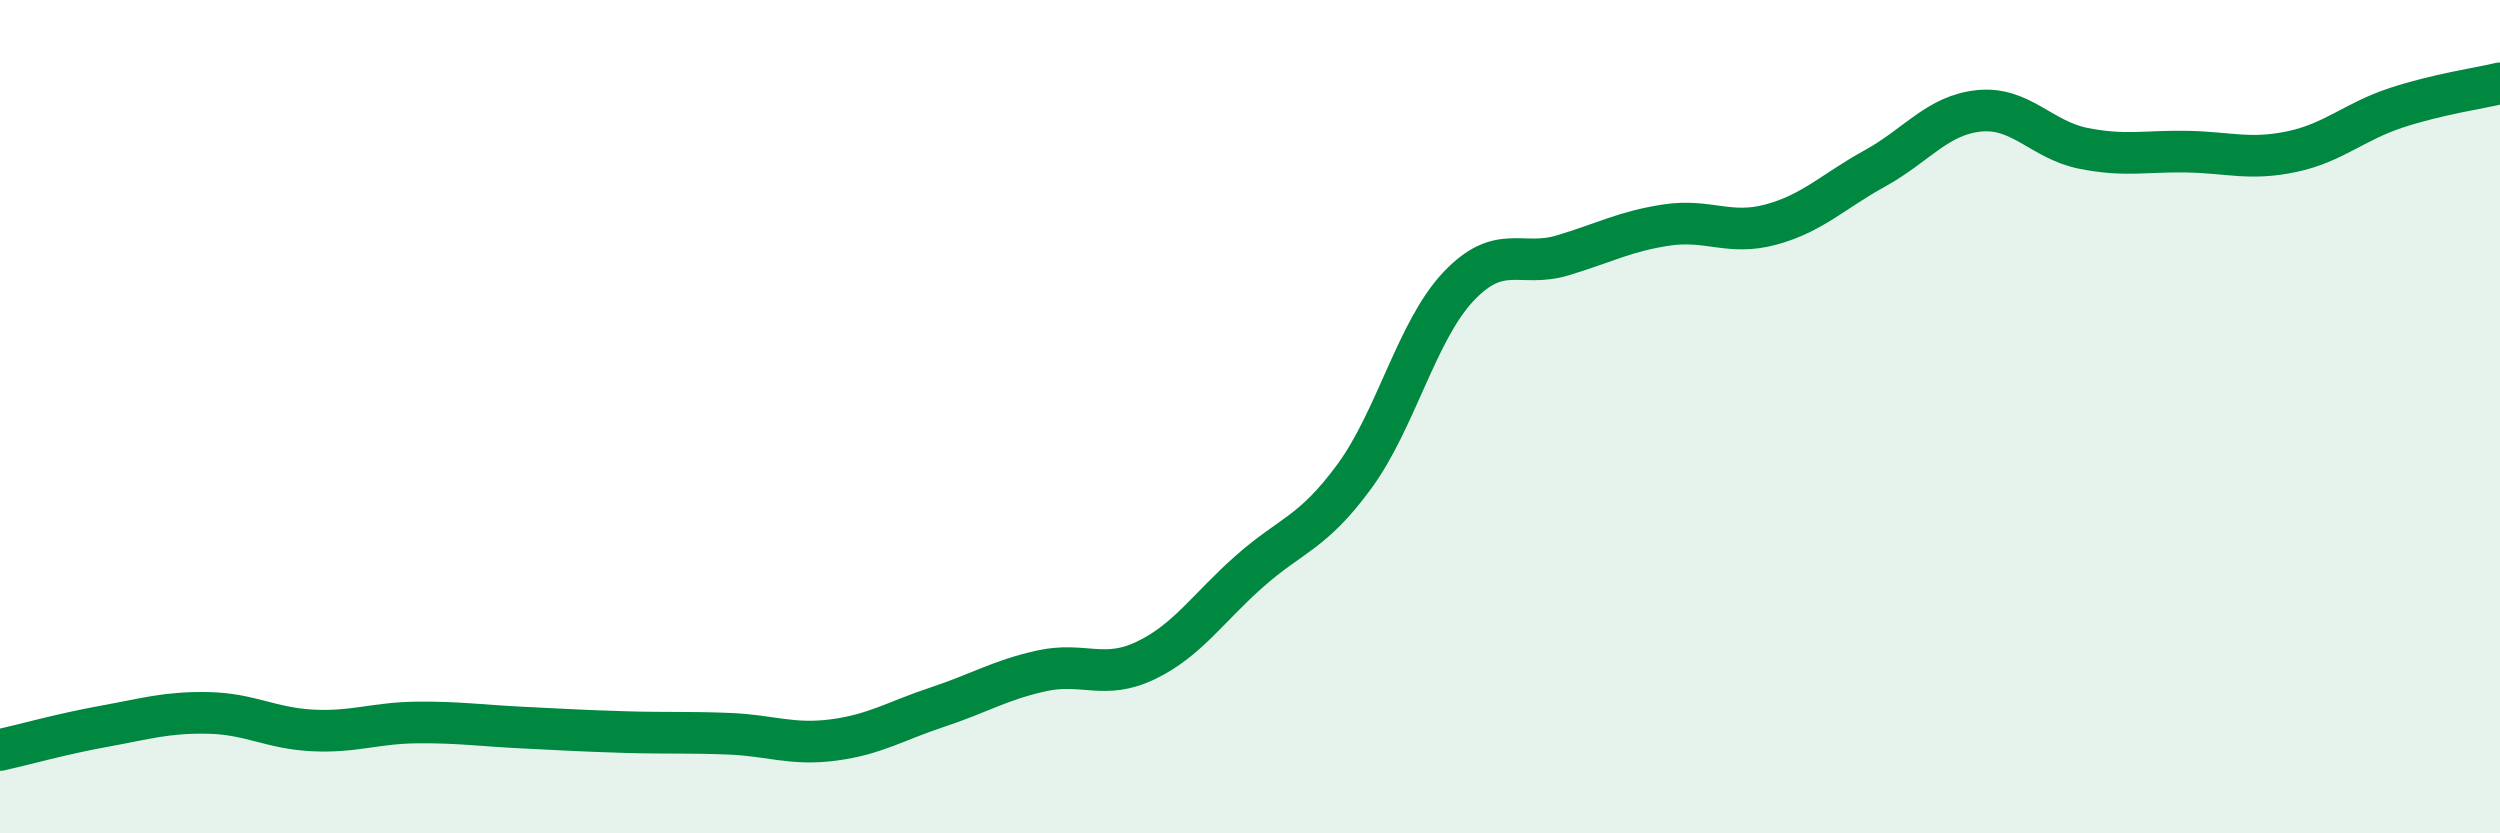
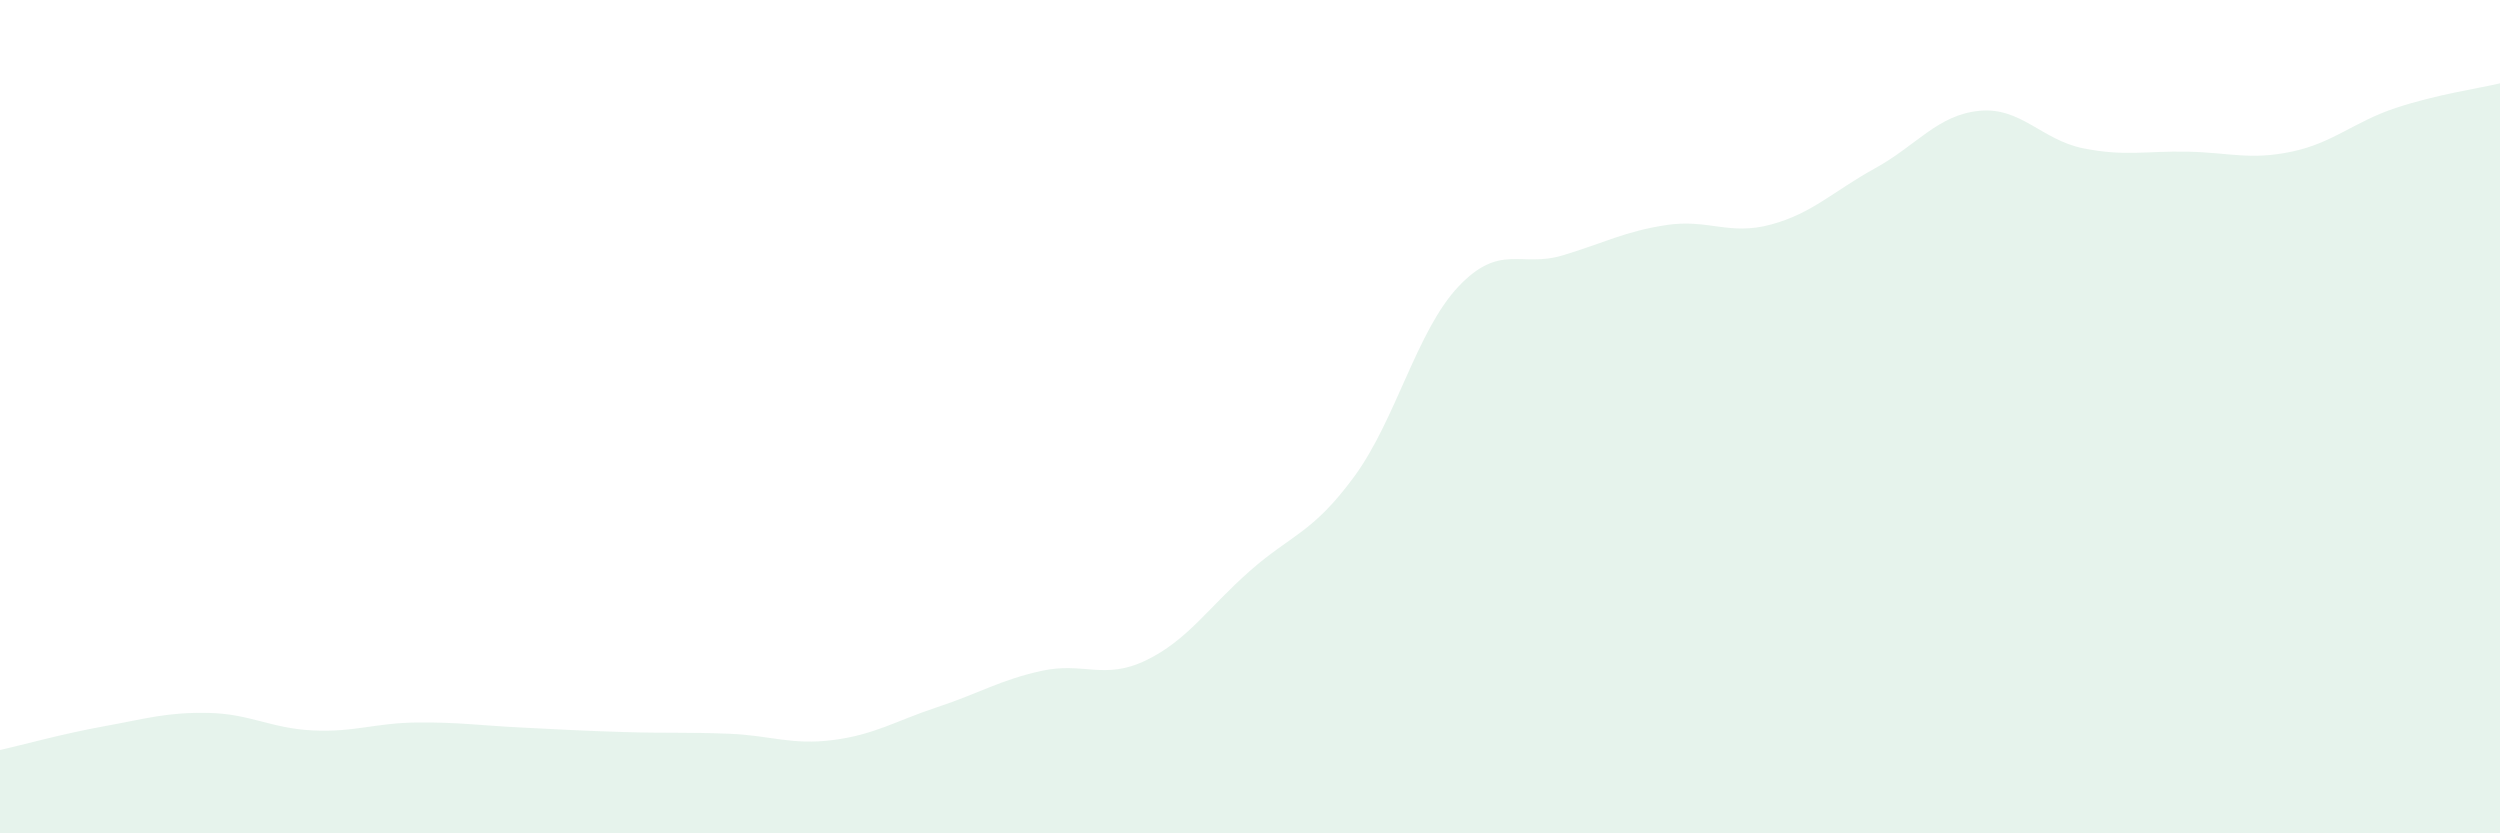
<svg xmlns="http://www.w3.org/2000/svg" width="60" height="20" viewBox="0 0 60 20">
  <path d="M 0,18 C 0.5,17.89 1.5,17.61 2.5,17.43 C 3.5,17.25 4,17.09 5,17.11 C 6,17.13 6.5,17.48 7.5,17.53 C 8.5,17.58 9,17.35 10,17.34 C 11,17.33 11.5,17.41 12.5,17.46 C 13.5,17.51 14,17.54 15,17.57 C 16,17.6 16.5,17.57 17.5,17.61 C 18.5,17.65 19,17.89 20,17.76 C 21,17.63 21.5,17.3 22.5,16.97 C 23.5,16.64 24,16.32 25,16.1 C 26,15.88 26.5,16.33 27.5,15.85 C 28.5,15.37 29,14.58 30,13.7 C 31,12.82 31.5,12.8 32.5,11.44 C 33.5,10.08 34,7.94 35,6.88 C 36,5.82 36.5,6.43 37.5,6.13 C 38.5,5.83 39,5.55 40,5.4 C 41,5.25 41.5,5.66 42.5,5.39 C 43.5,5.12 44,4.59 45,4.04 C 46,3.49 46.5,2.76 47.5,2.66 C 48.5,2.56 49,3.36 50,3.56 C 51,3.76 51.5,3.62 52.5,3.64 C 53.5,3.66 54,3.85 55,3.64 C 56,3.43 56.5,2.92 57.5,2.59 C 58.5,2.26 59.5,2.12 60,2L60 20L0 20Z" fill="#008740" opacity="0.1" stroke-linecap="round" stroke-linejoin="round" />
-   <path d="M 0,18 C 0.5,17.89 1.5,17.61 2.5,17.43 C 3.5,17.25 4,17.09 5,17.11 C 6,17.13 6.5,17.48 7.5,17.53 C 8.5,17.58 9,17.35 10,17.34 C 11,17.33 11.5,17.41 12.5,17.46 C 13.5,17.51 14,17.54 15,17.57 C 16,17.6 16.5,17.57 17.5,17.61 C 18.5,17.65 19,17.89 20,17.76 C 21,17.63 21.5,17.3 22.5,16.97 C 23.5,16.64 24,16.32 25,16.1 C 26,15.88 26.5,16.33 27.5,15.85 C 28.5,15.37 29,14.58 30,13.7 C 31,12.82 31.5,12.8 32.5,11.44 C 33.5,10.08 34,7.94 35,6.88 C 36,5.82 36.5,6.43 37.5,6.13 C 38.5,5.83 39,5.55 40,5.4 C 41,5.25 41.5,5.66 42.5,5.39 C 43.5,5.12 44,4.59 45,4.04 C 46,3.49 46.5,2.76 47.5,2.66 C 48.5,2.56 49,3.36 50,3.56 C 51,3.76 51.5,3.62 52.5,3.64 C 53.5,3.66 54,3.85 55,3.64 C 56,3.43 56.5,2.92 57.5,2.59 C 58.5,2.26 59.5,2.12 60,2" stroke="#008740" stroke-width="1" fill="none" stroke-linecap="round" stroke-linejoin="round" />
</svg>